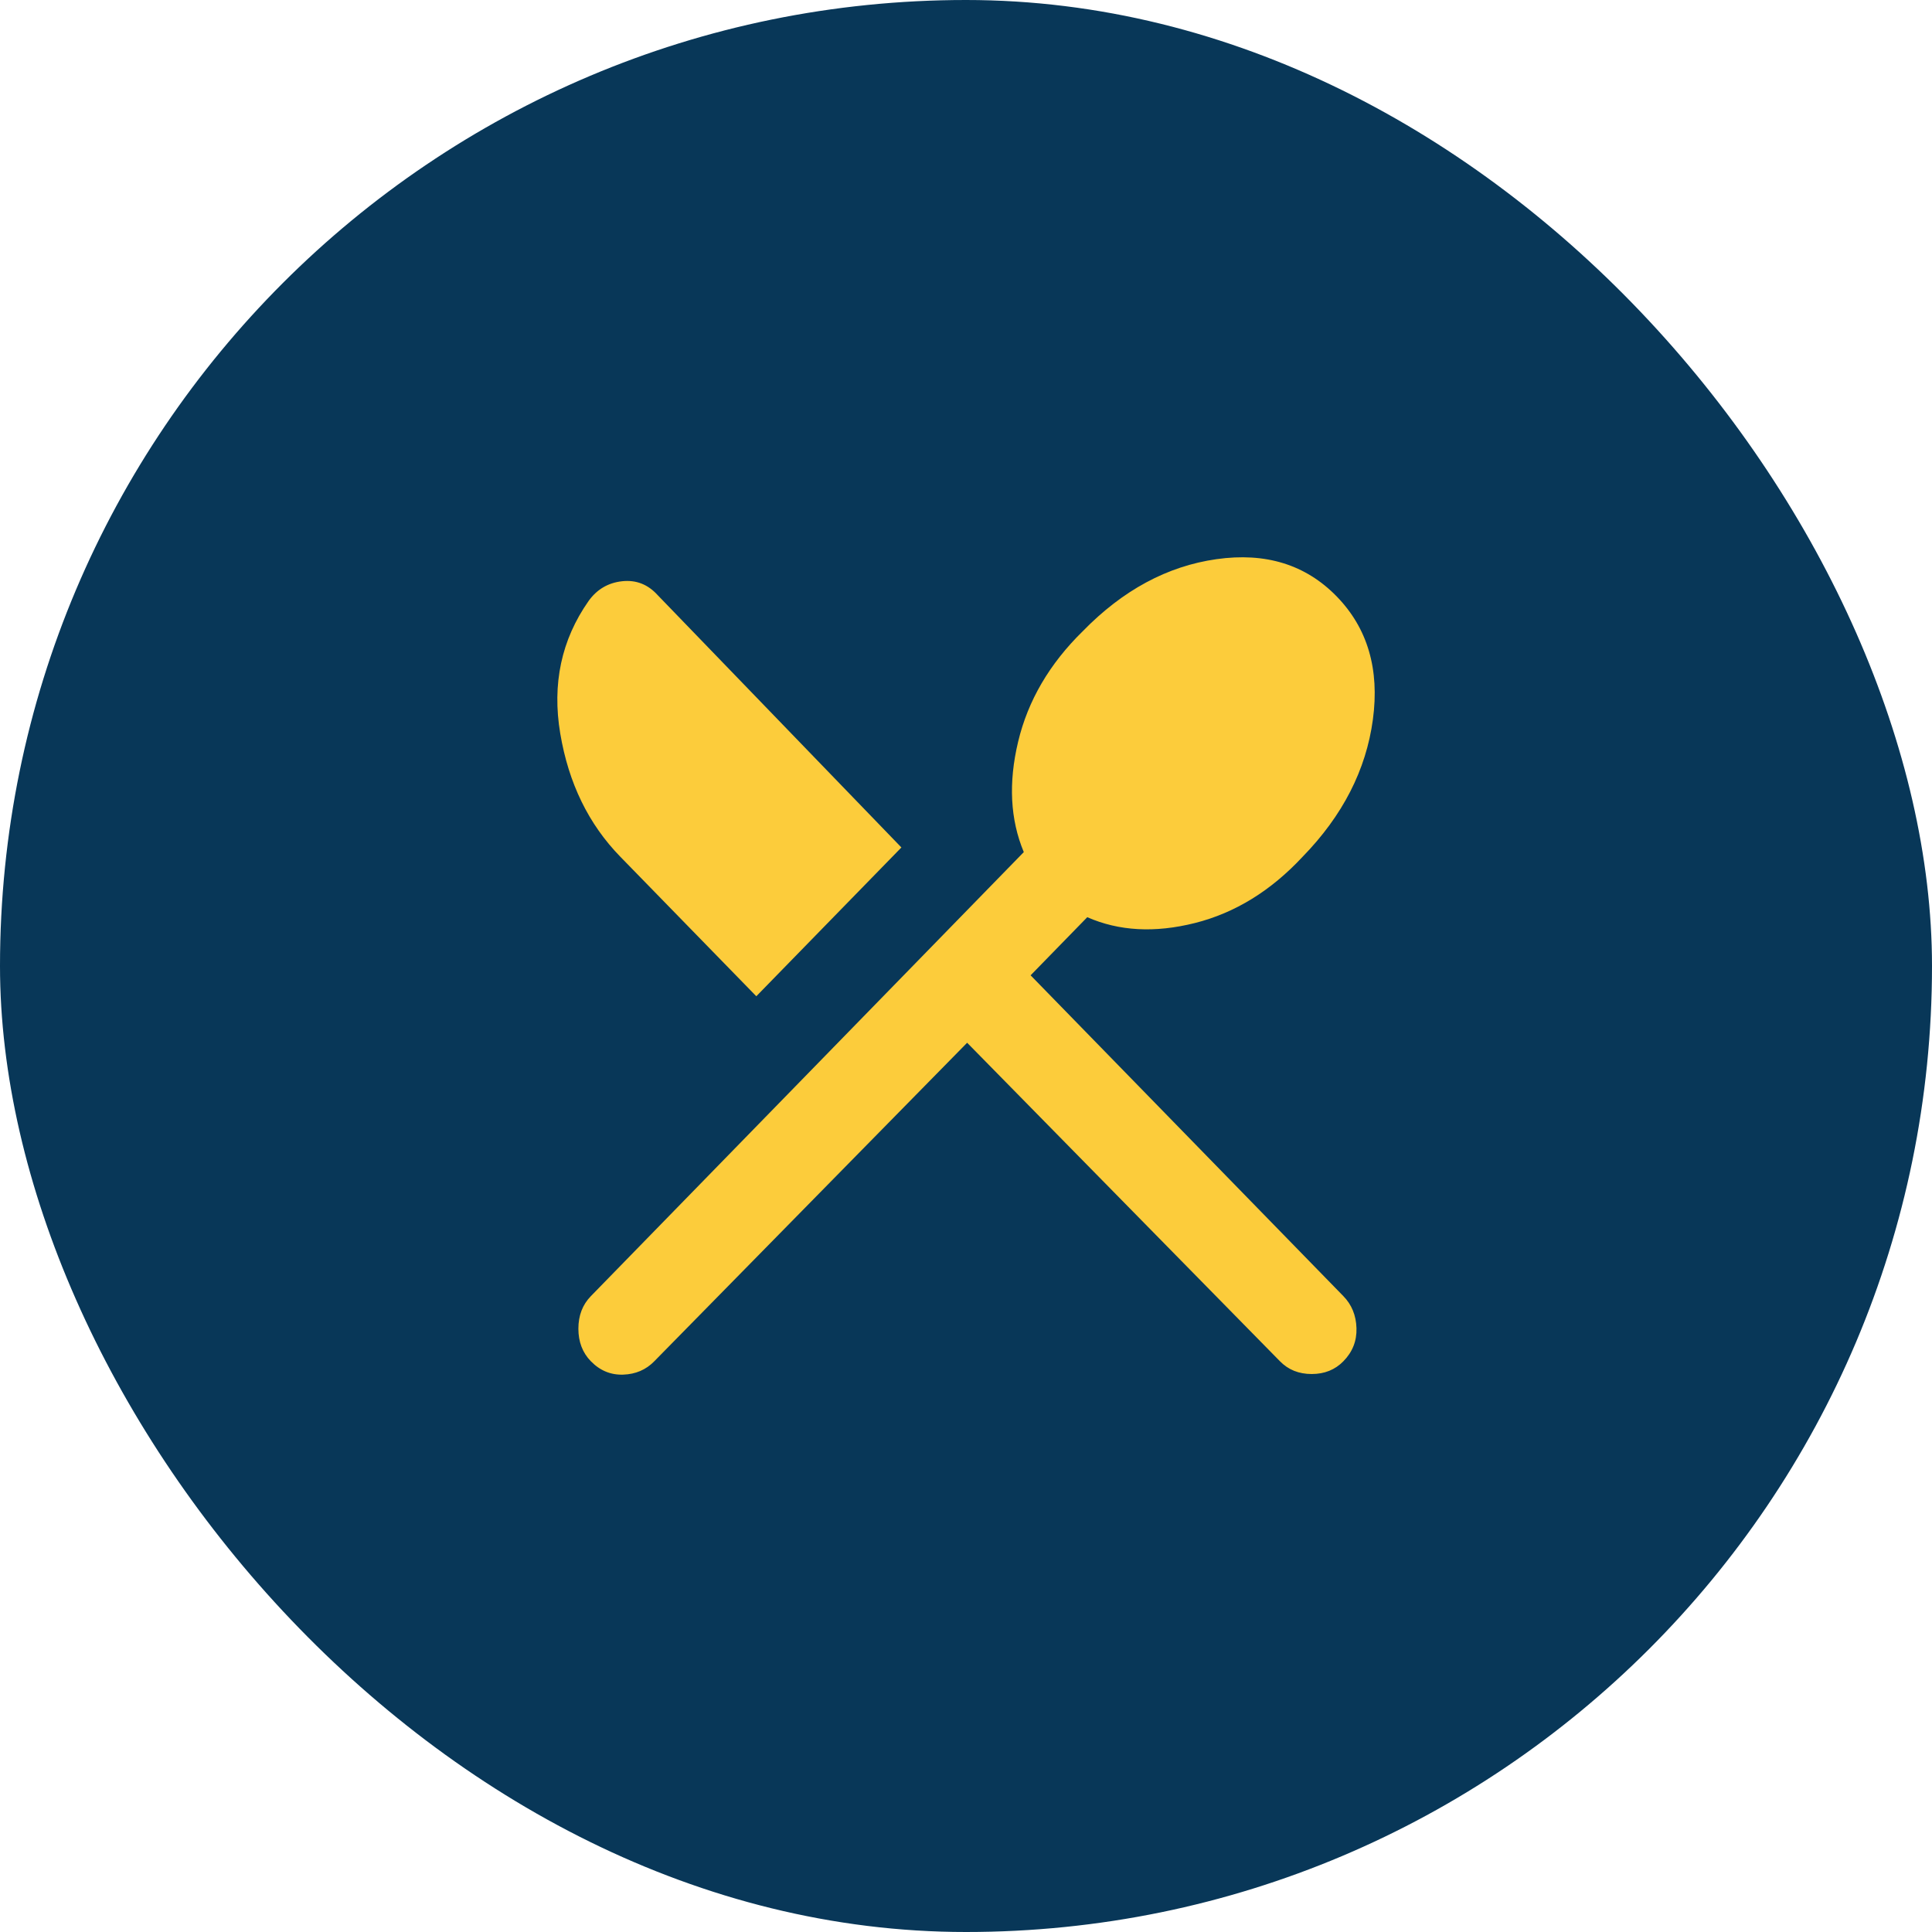
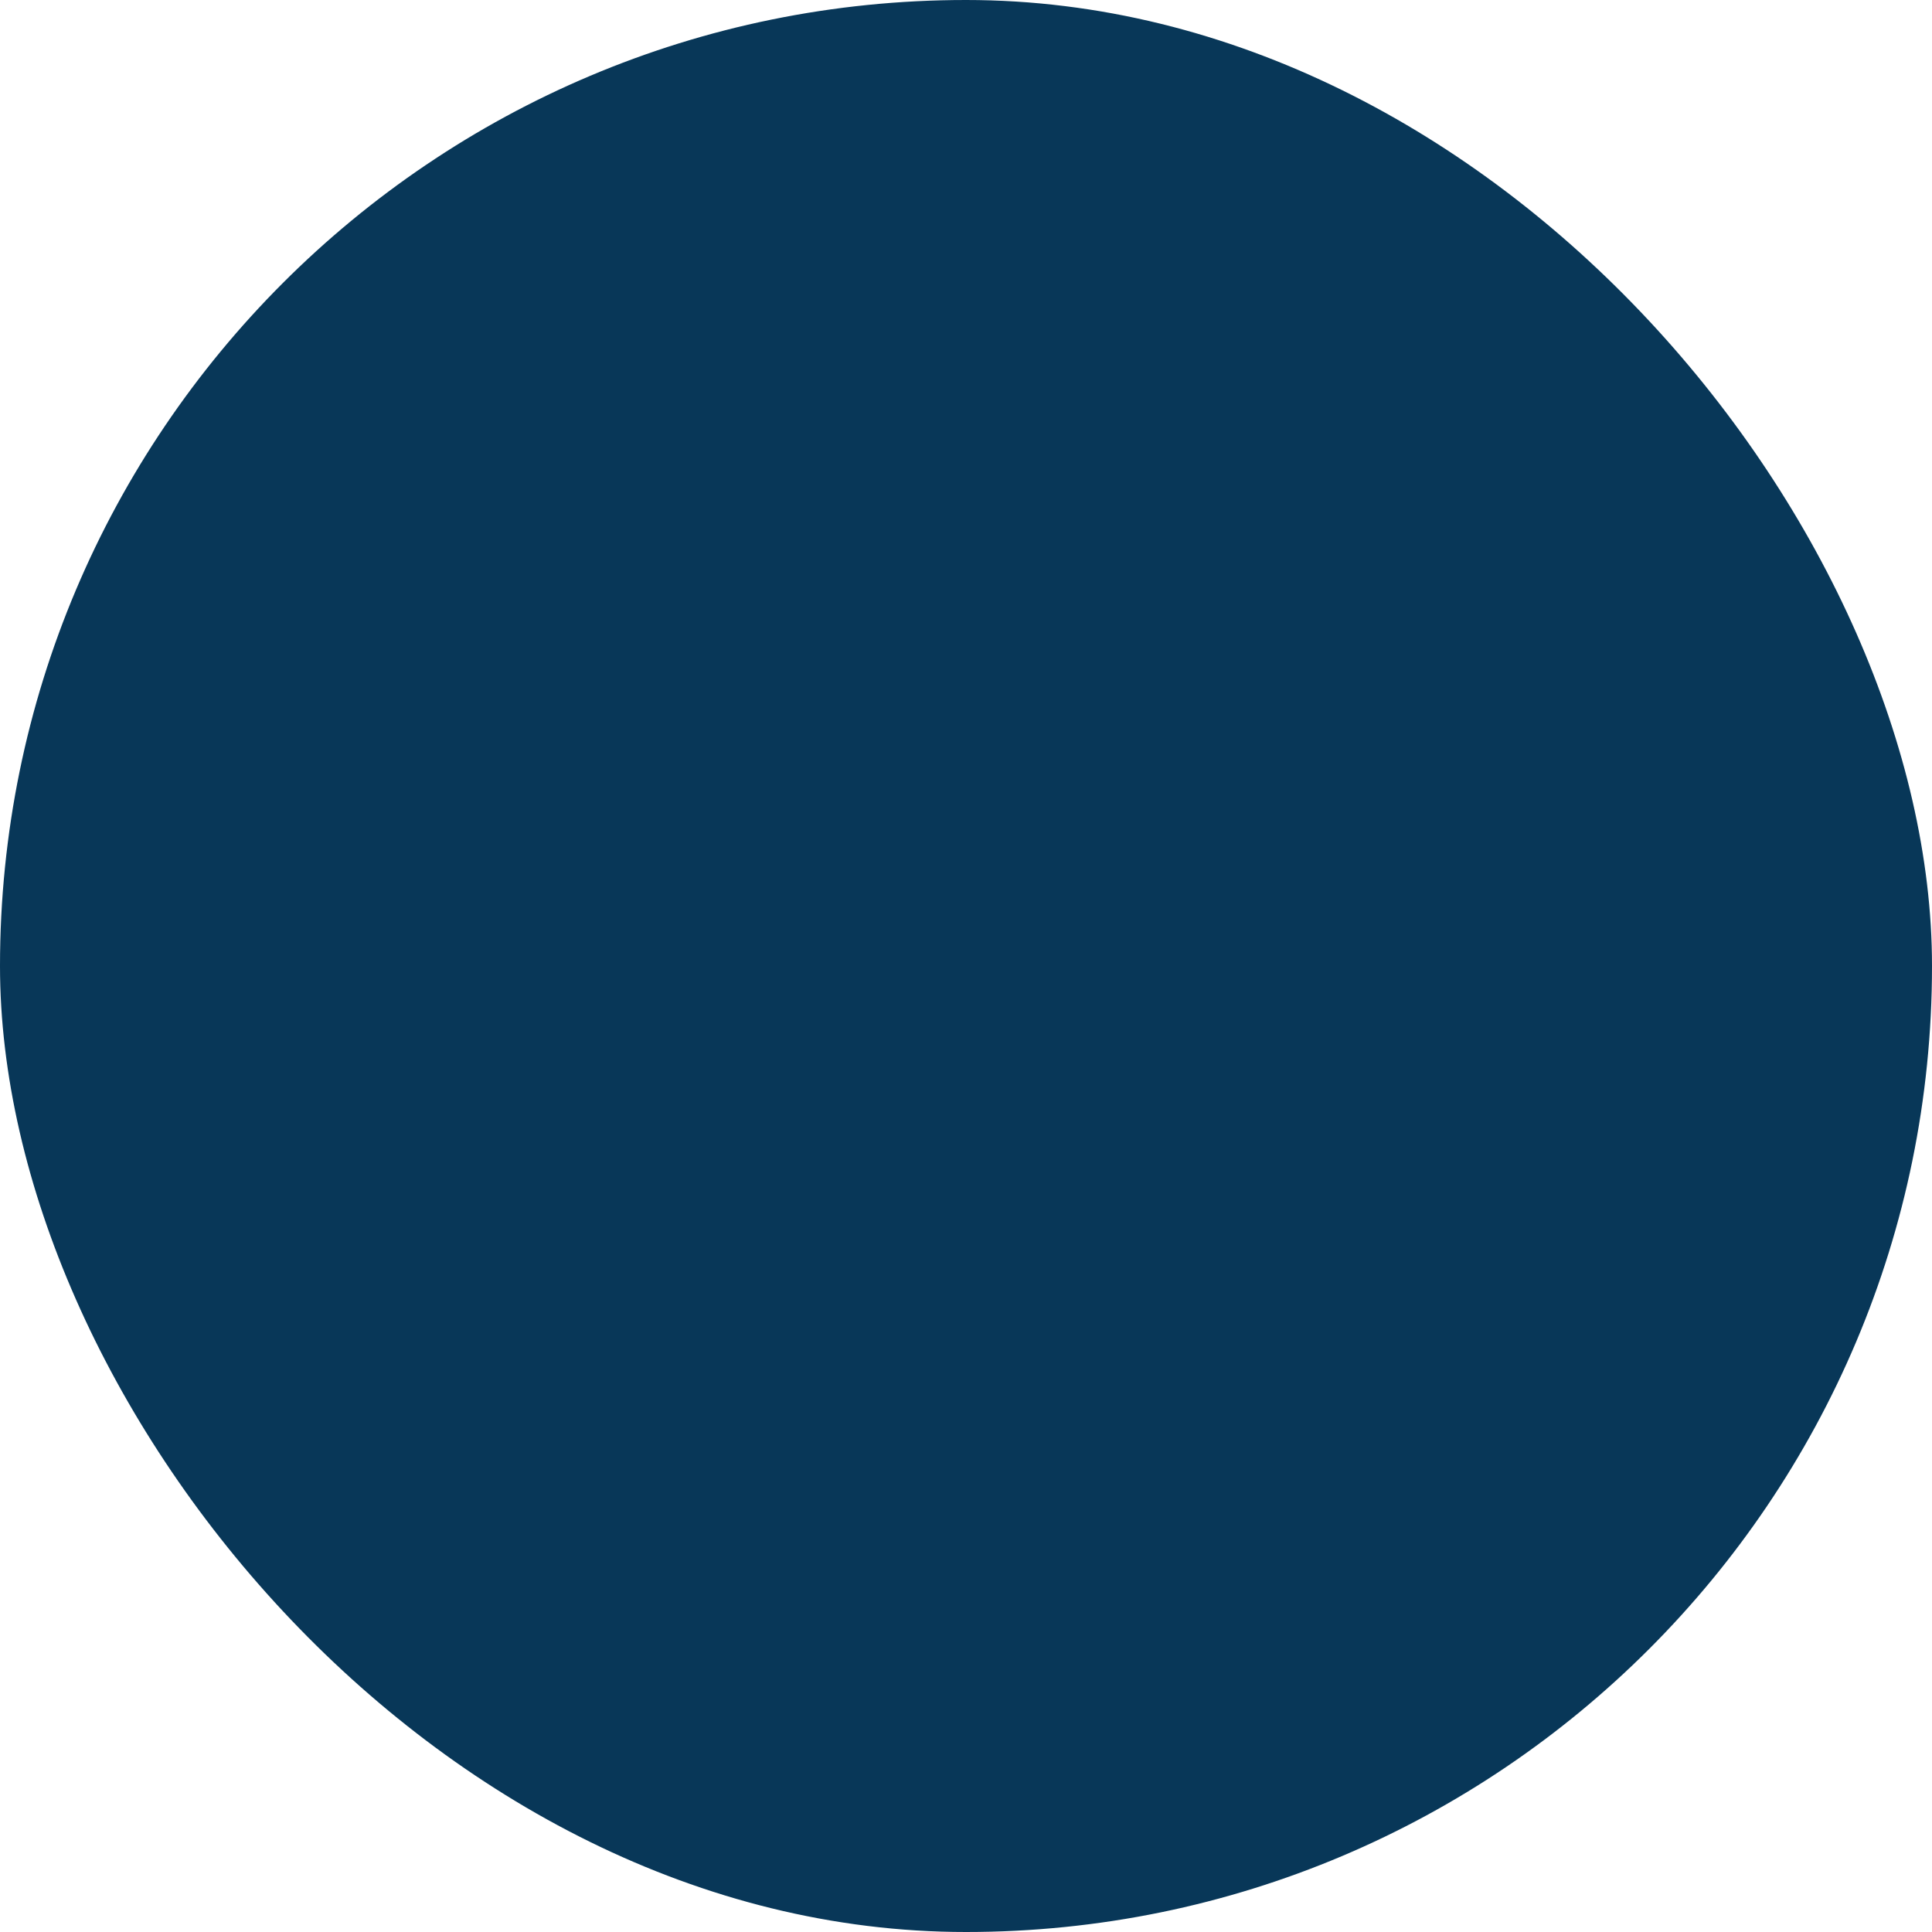
<svg xmlns="http://www.w3.org/2000/svg" width="73" height="73" viewBox="0 0 73 73" fill="none">
  <rect width="73" height="73" rx="36.5" fill="#083758" />
-   <path d="M36.543 39.4L24.723 51.434C24.409 51.756 24.017 51.925 23.546 51.94C23.076 51.956 22.669 51.787 22.325 51.434C22.011 51.112 21.854 50.702 21.854 50.205C21.854 49.707 22.011 49.297 22.325 48.975L38.684 32.196C38.17 30.966 38.099 29.576 38.47 28.024C38.841 26.472 39.655 25.081 40.911 23.851C42.424 22.299 44.108 21.391 45.964 21.128C47.82 20.864 49.333 21.333 50.504 22.533C51.674 23.734 52.131 25.286 51.874 27.189C51.617 29.092 50.732 30.82 49.219 32.372C48.02 33.66 46.664 34.495 45.15 34.876C43.637 35.256 42.281 35.183 41.082 34.656L38.941 36.852L50.76 48.975C51.074 49.297 51.239 49.7 51.254 50.183C51.269 50.667 51.104 51.084 50.76 51.434C50.446 51.756 50.047 51.917 49.561 51.917C49.076 51.917 48.676 51.756 48.362 51.434L36.543 39.4ZM28.577 37.643L23.439 32.372C22.239 31.142 21.483 29.59 21.169 27.716C20.855 25.842 21.212 24.173 22.239 22.709C22.553 22.27 22.975 22.021 23.504 21.962C24.032 21.904 24.482 22.079 24.852 22.489L34.059 32.021L28.577 37.643Z" fill="#FCCC3B" />
</svg>